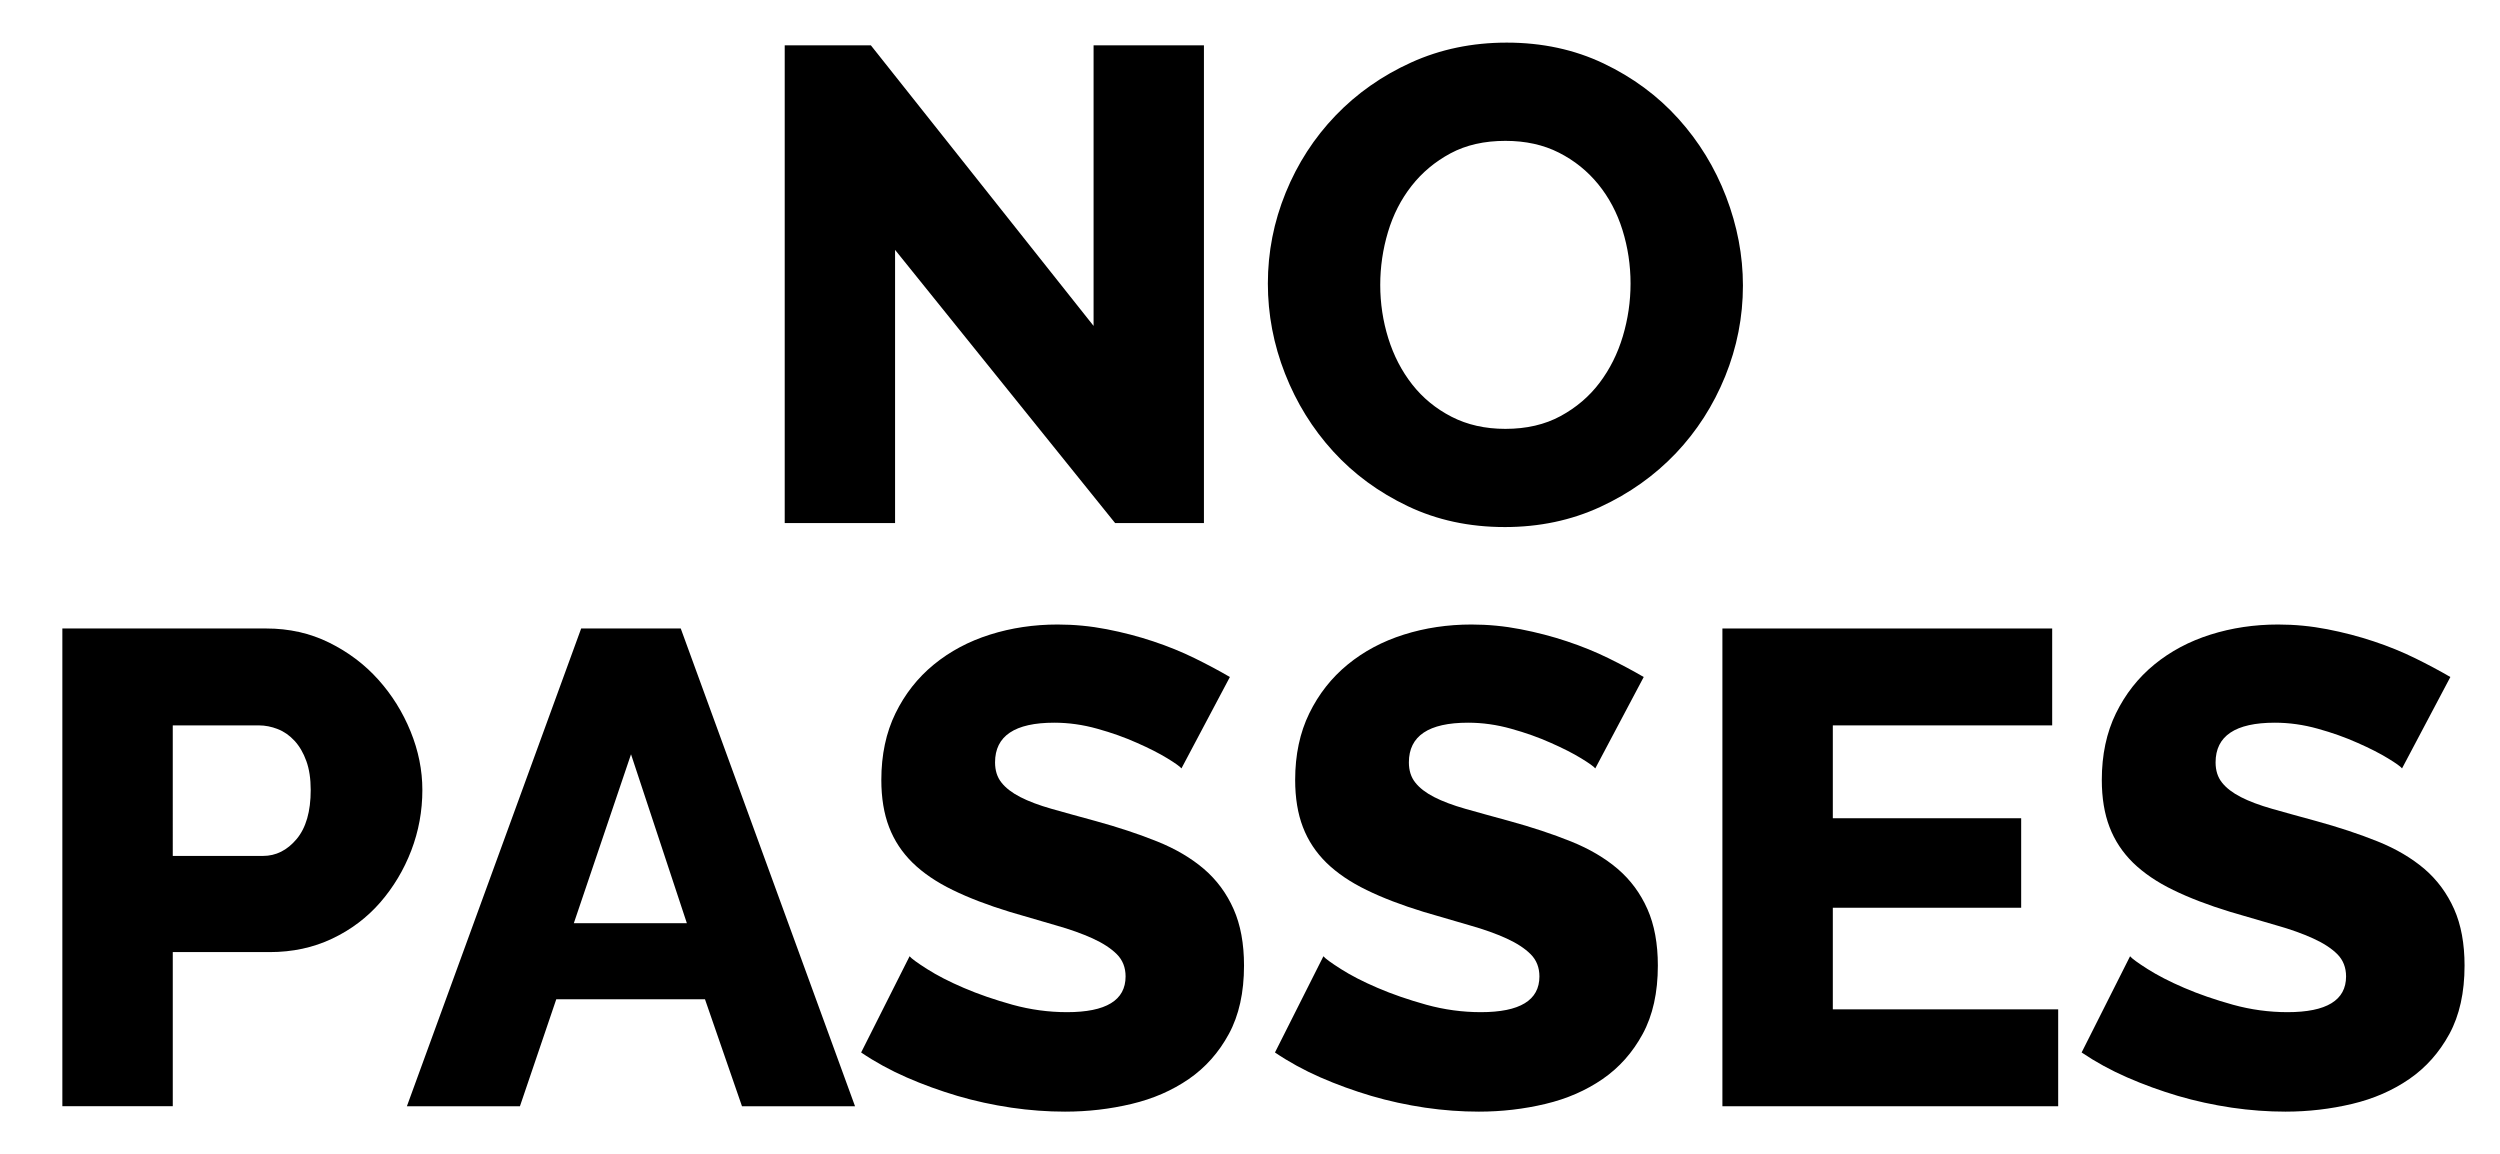
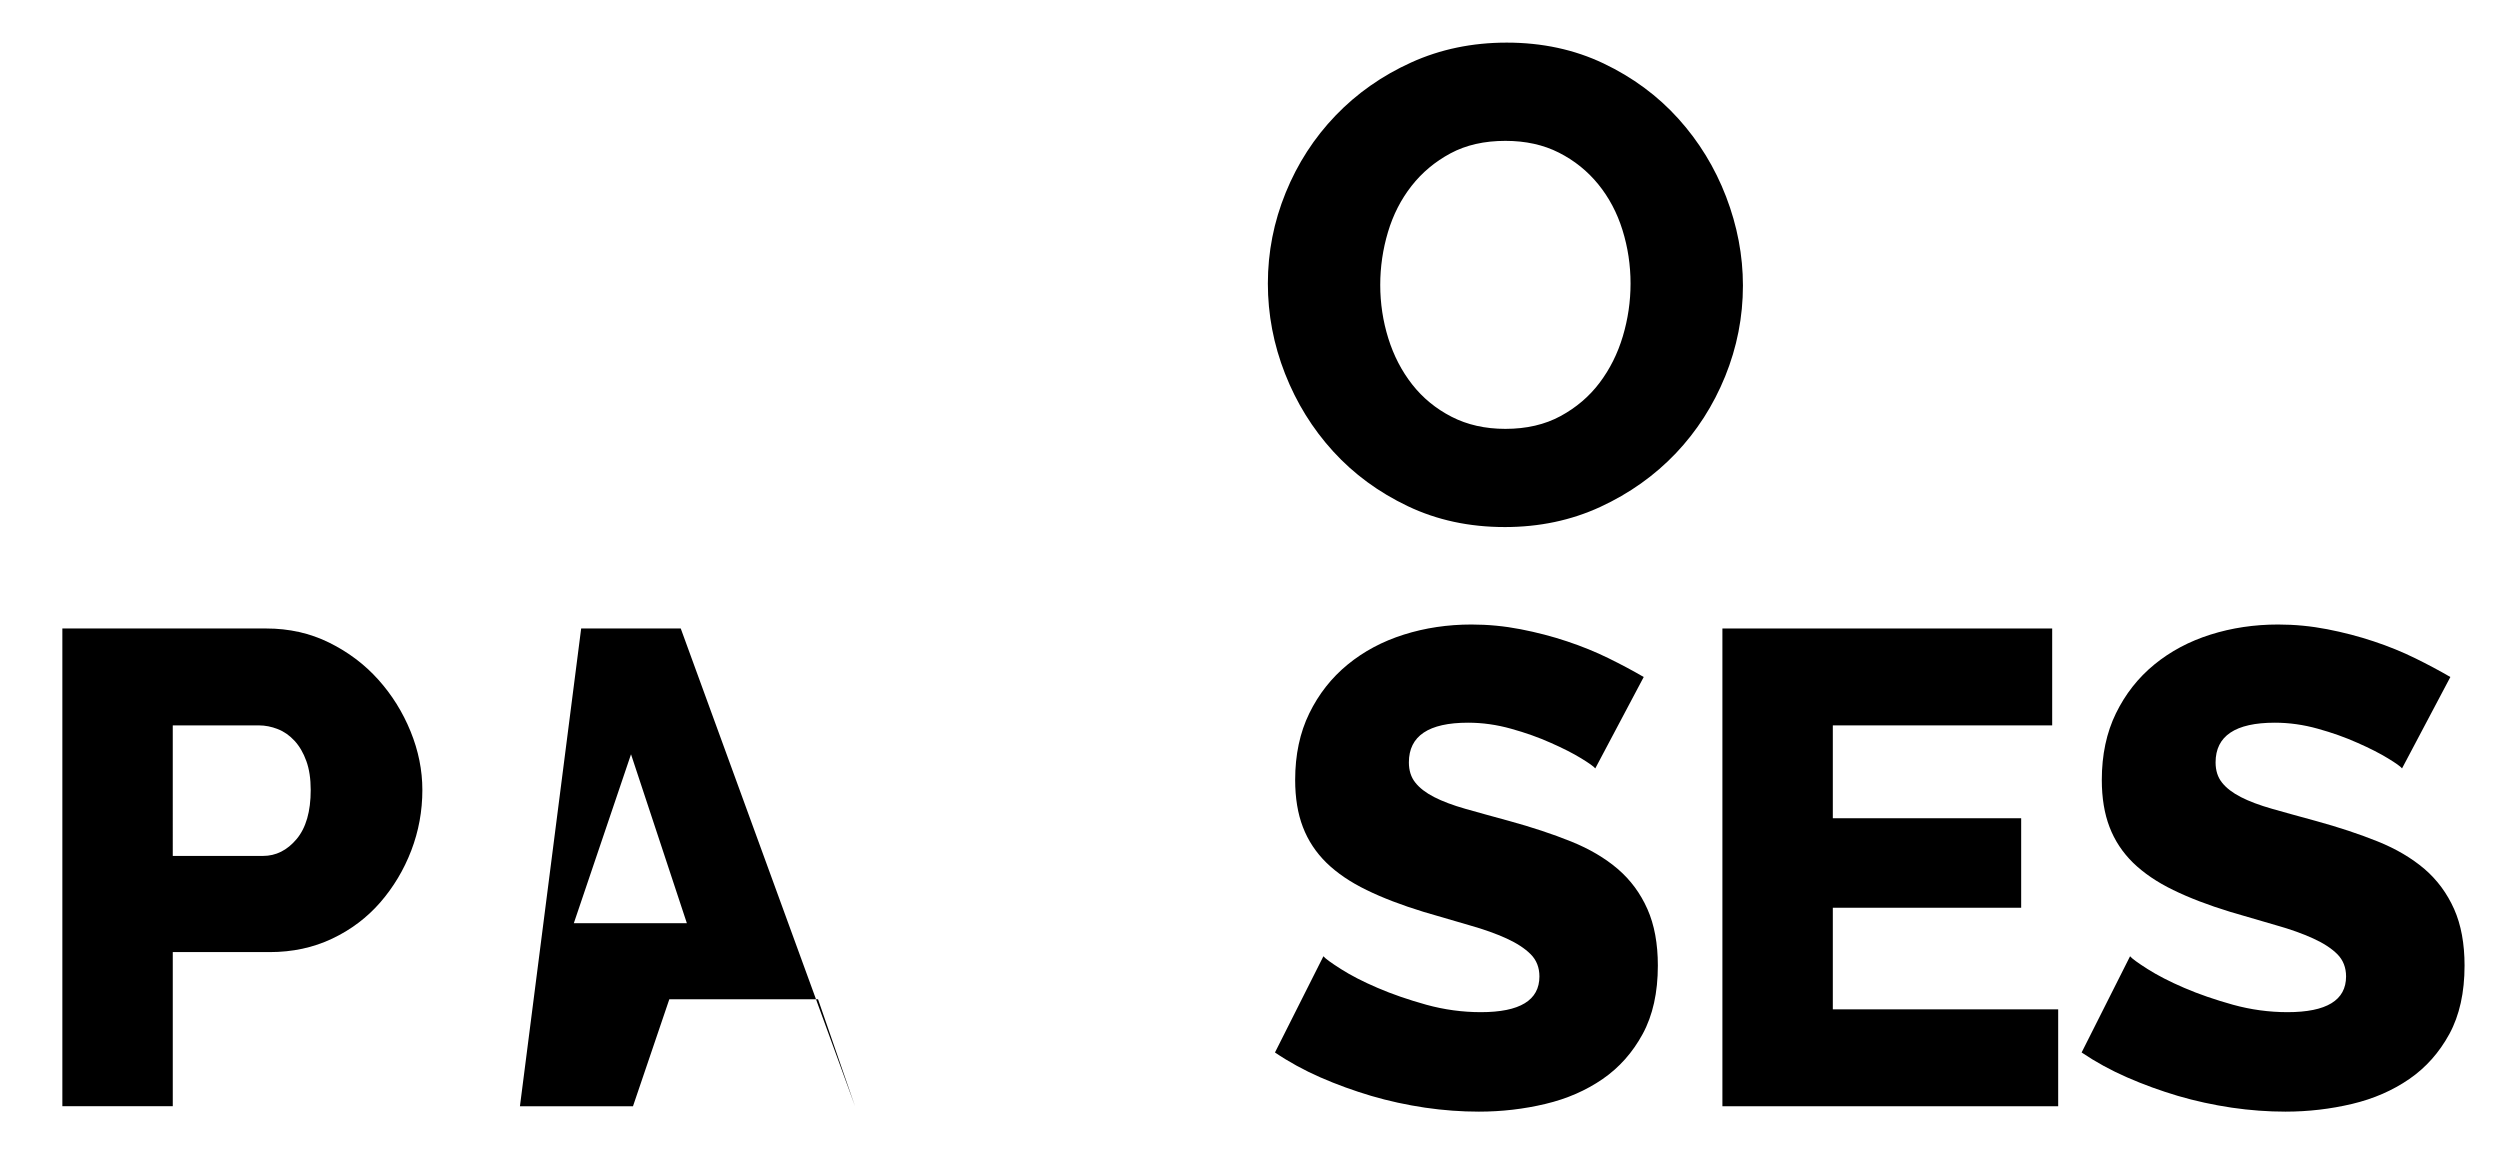
<svg xmlns="http://www.w3.org/2000/svg" enable-background="new 0 0 44.583 20.583" height="20.583" viewBox="0 0 44.583 20.583" width="44.583">
-   <path d="m15.962 4.456v4.872h-1.968v-8.52h1.536l3.972 5.004v-5.004h1.968v8.52h-1.584z" />
  <path d="m26.834 9.399c-.632 0-1.208-.124-1.728-.372s-.964-.574-1.332-.978-.654-.866-.858-1.386-.306-1.056-.306-1.607c0-.56.106-1.1.318-1.62s.508-.978.888-1.374.83-.712 1.35-.948 1.088-.354 1.704-.354c.632 0 1.208.124 1.728.372s.964.576 1.332.984.652.872.852 1.392c.199.52.3 1.048.3 1.584 0 .56-.106 1.1-.317 1.62-.212.521-.506.978-.882 1.374-.377.395-.825.714-1.345.954s-1.088.359-1.704.359zm-2.22-4.319c0 .328.048.646.144.954s.238.582.426.822.422.432.702.576.6.216.96.216c.376 0 .704-.076.984-.228s.512-.35.696-.594.322-.52.414-.828.138-.622.138-.942c0-.328-.048-.646-.144-.954s-.24-.58-.432-.816-.426-.424-.702-.564-.594-.21-.954-.21c-.376 0-.702.074-.978.222s-.508.342-.696.582-.328.514-.42.822-.138.622-.138.942z" />
  <path d="m1.112 19.728v-8.52h3.636c.408 0 .782.084 1.122.252s.632.388.876.66.436.58.576.924.21.692.21 1.044c0 .376-.066.735-.198 1.08-.132.344-.316.651-.552.924-.236.271-.522.488-.858.647-.336.16-.708.24-1.116.24h-1.727v2.748h-1.969zm1.969-4.464h1.608c.232 0 .432-.1.6-.3s.252-.492.252-.876c0-.2-.026-.373-.078-.516-.052-.145-.122-.265-.21-.361-.088-.095-.188-.166-.3-.209-.112-.044-.224-.066-.336-.066h-1.536z" />
-   <path d="m10.364 11.208h1.776l3.108 8.52h-2.016l-.66-1.908h-2.652l-.648 1.908h-2.016zm1.885 5.256-.996-3.013-1.02 3.013z" />
-   <path d="m21.069 13.703c-.024-.031-.108-.092-.252-.18s-.324-.18-.54-.275c-.216-.097-.452-.181-.708-.252-.256-.072-.512-.108-.768-.108-.704 0-1.056.236-1.056.708 0 .144.038.264.114.359.076.097.188.183.336.259s.333.146.558.21c.224.063.484.136.78.216.408.112.776.234 1.104.366s.606.296.834.491c.228.196.404.435.528.715.124.279.186.616.186 1.008 0 .479-.09.886-.27 1.218s-.418.6-.714.804-.636.353-1.02.444c-.384.092-.78.138-1.188.138-.312 0-.632-.023-.96-.071-.328-.049-.648-.118-.96-.21-.312-.093-.614-.202-.906-.33s-.562-.276-.81-.444l.864-1.716c.032.04.136.116.312.228s.394.225.654.336c.26.112.55.212.87.301.32.088.644.132.972.132.696 0 1.044-.212 1.044-.637 0-.159-.052-.292-.156-.396s-.248-.198-.432-.282c-.185-.084-.402-.162-.654-.233-.252-.072-.526-.152-.822-.24-.392-.12-.732-.25-1.02-.391-.288-.14-.526-.302-.714-.485-.188-.185-.328-.396-.42-.637-.092-.239-.138-.52-.138-.84 0-.448.084-.844.252-1.188s.396-.634.684-.87.622-.414 1.002-.534.782-.18 1.206-.18c.296 0 .588.028.876.084s.564.128.828.216.51.188.738.3.438.224.63.336z" />
+   <path d="m10.364 11.208h1.776l3.108 8.52l-.66-1.908h-2.652l-.648 1.908h-2.016zm1.885 5.256-.996-3.013-1.02 3.013z" />
  <path d="m28.449 13.703c-.024-.031-.108-.092-.252-.18s-.324-.18-.54-.275c-.216-.097-.452-.181-.708-.252-.256-.072-.512-.108-.768-.108-.704 0-1.056.236-1.056.708 0 .144.038.264.114.359.076.097.188.183.336.259s.333.146.558.21c.224.063.484.136.78.216.408.112.776.234 1.104.366s.606.296.834.491c.228.196.404.435.528.715.124.279.186.616.186 1.008 0 .479-.09.886-.27 1.218s-.418.6-.714.804-.636.353-1.02.444c-.384.092-.78.138-1.188.138-.312 0-.632-.023-.96-.071-.328-.049-.648-.118-.96-.21-.312-.093-.614-.202-.906-.33s-.562-.276-.81-.444l.864-1.716c.032.04.136.116.312.228s.394.225.654.336c.26.112.55.212.87.301.32.088.644.132.972.132.696 0 1.044-.212 1.044-.637 0-.159-.052-.292-.156-.396s-.248-.198-.432-.282c-.185-.084-.402-.162-.654-.233-.252-.072-.526-.152-.822-.24-.392-.12-.732-.25-1.02-.391-.288-.14-.526-.302-.714-.485-.188-.185-.328-.396-.42-.637-.092-.239-.138-.52-.138-.84 0-.448.084-.844.252-1.188s.396-.634.684-.87.622-.414 1.002-.534.782-.18 1.206-.18c.296 0 .588.028.876.084s.564.128.828.216.51.188.738.3.438.224.63.336z" />
  <path d="m36.704 18v1.728h-5.988v-8.52h5.881v1.728h-3.912v1.656h3.359v1.596h-3.359v1.812z" />
  <path d="m42.836 13.703c-.023-.031-.107-.092-.252-.18-.144-.088-.324-.18-.54-.275-.216-.097-.452-.181-.708-.252-.256-.072-.512-.108-.768-.108-.704 0-1.057.236-1.057.708 0 .144.038.264.114.359.076.097.188.183.336.259s.334.146.559.21c.224.063.483.136.779.216.408.112.776.234 1.104.366s.605.296.834.491c.228.196.403.435.528.715.124.279.186.616.186 1.008 0 .479-.09.886-.27 1.218-.181.332-.419.6-.715.804s-.636.353-1.02.444-.78.138-1.188.138c-.312 0-.632-.023-.96-.071-.328-.049-.647-.118-.96-.21-.312-.093-.613-.202-.905-.33-.293-.128-.562-.276-.811-.444l.864-1.716c.032.04.136.116.312.228.177.112.395.225.654.336.26.112.55.212.87.301.32.088.644.132.972.132.696 0 1.044-.212 1.044-.637 0-.159-.052-.292-.155-.396-.104-.104-.248-.198-.433-.282-.184-.084-.401-.162-.653-.233-.252-.072-.526-.152-.822-.24-.393-.12-.732-.25-1.021-.391-.288-.14-.525-.302-.714-.485-.188-.185-.328-.396-.42-.637-.092-.239-.138-.52-.138-.84 0-.448.084-.844.252-1.188s.396-.634.684-.87.622-.414 1.002-.534.782-.18 1.206-.18c.296 0 .588.028.876.084s.564.128.828.216c.265.088.51.188.738.3s.438.224.63.336z" />
</svg>